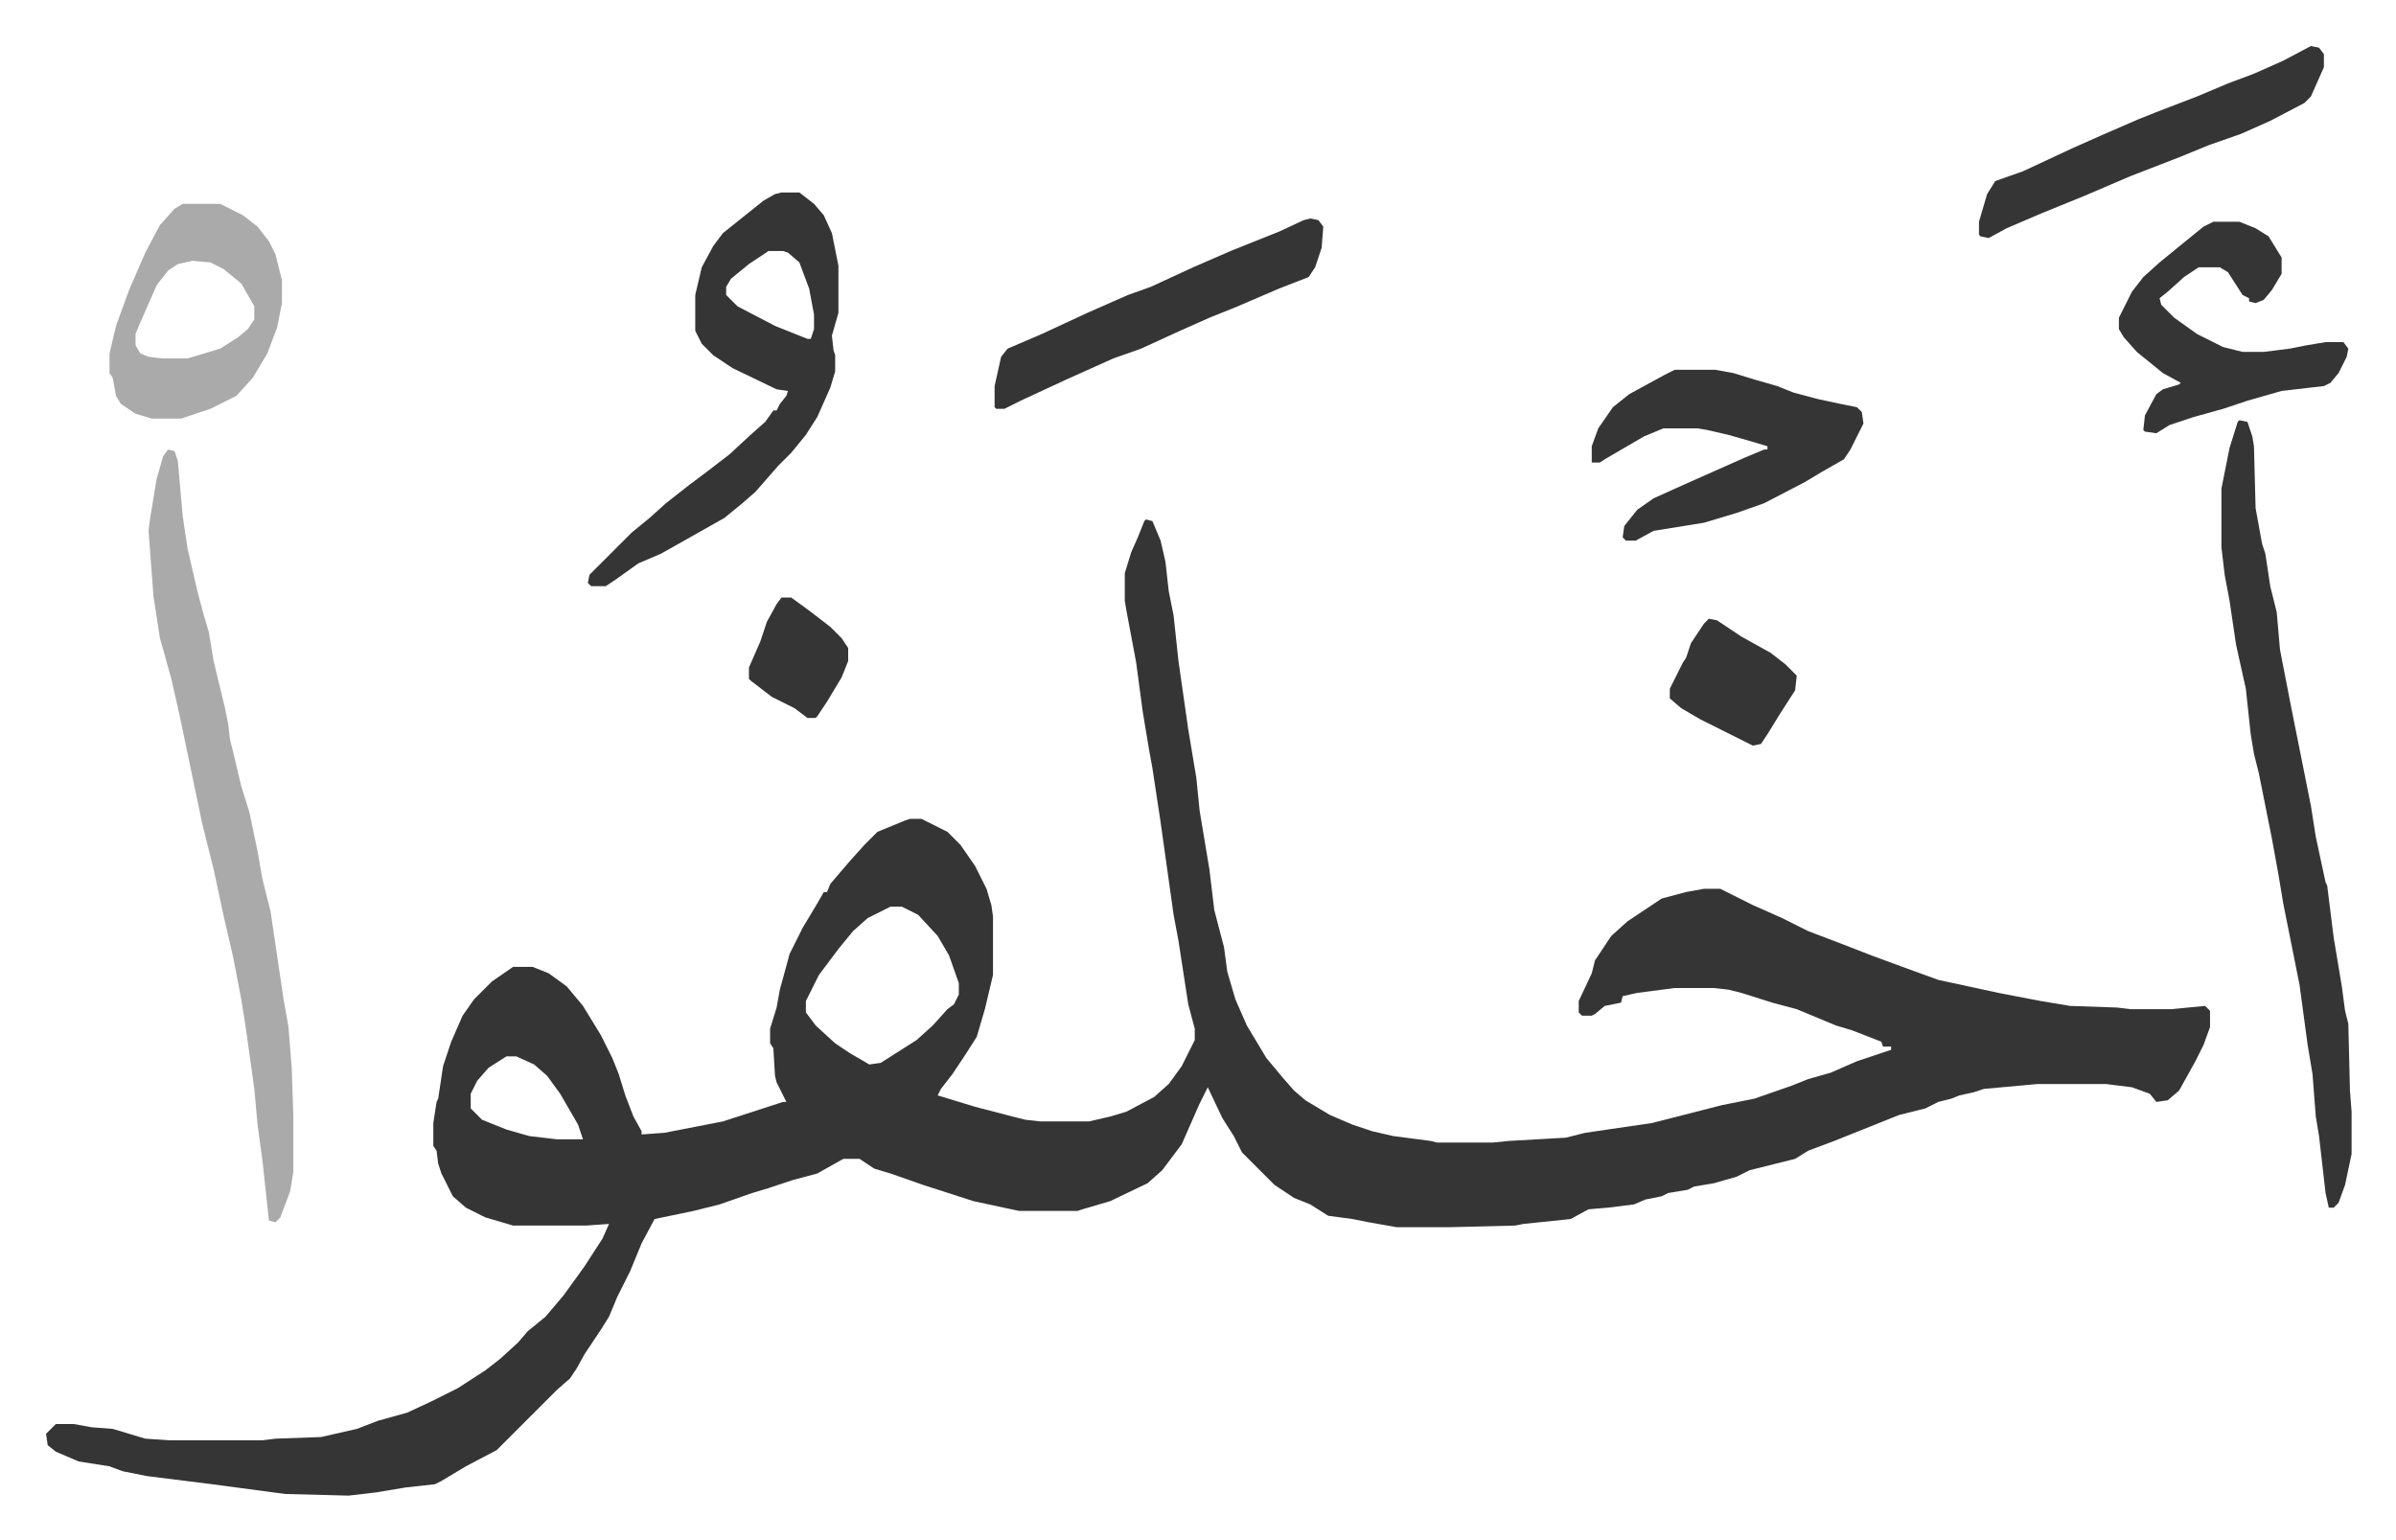
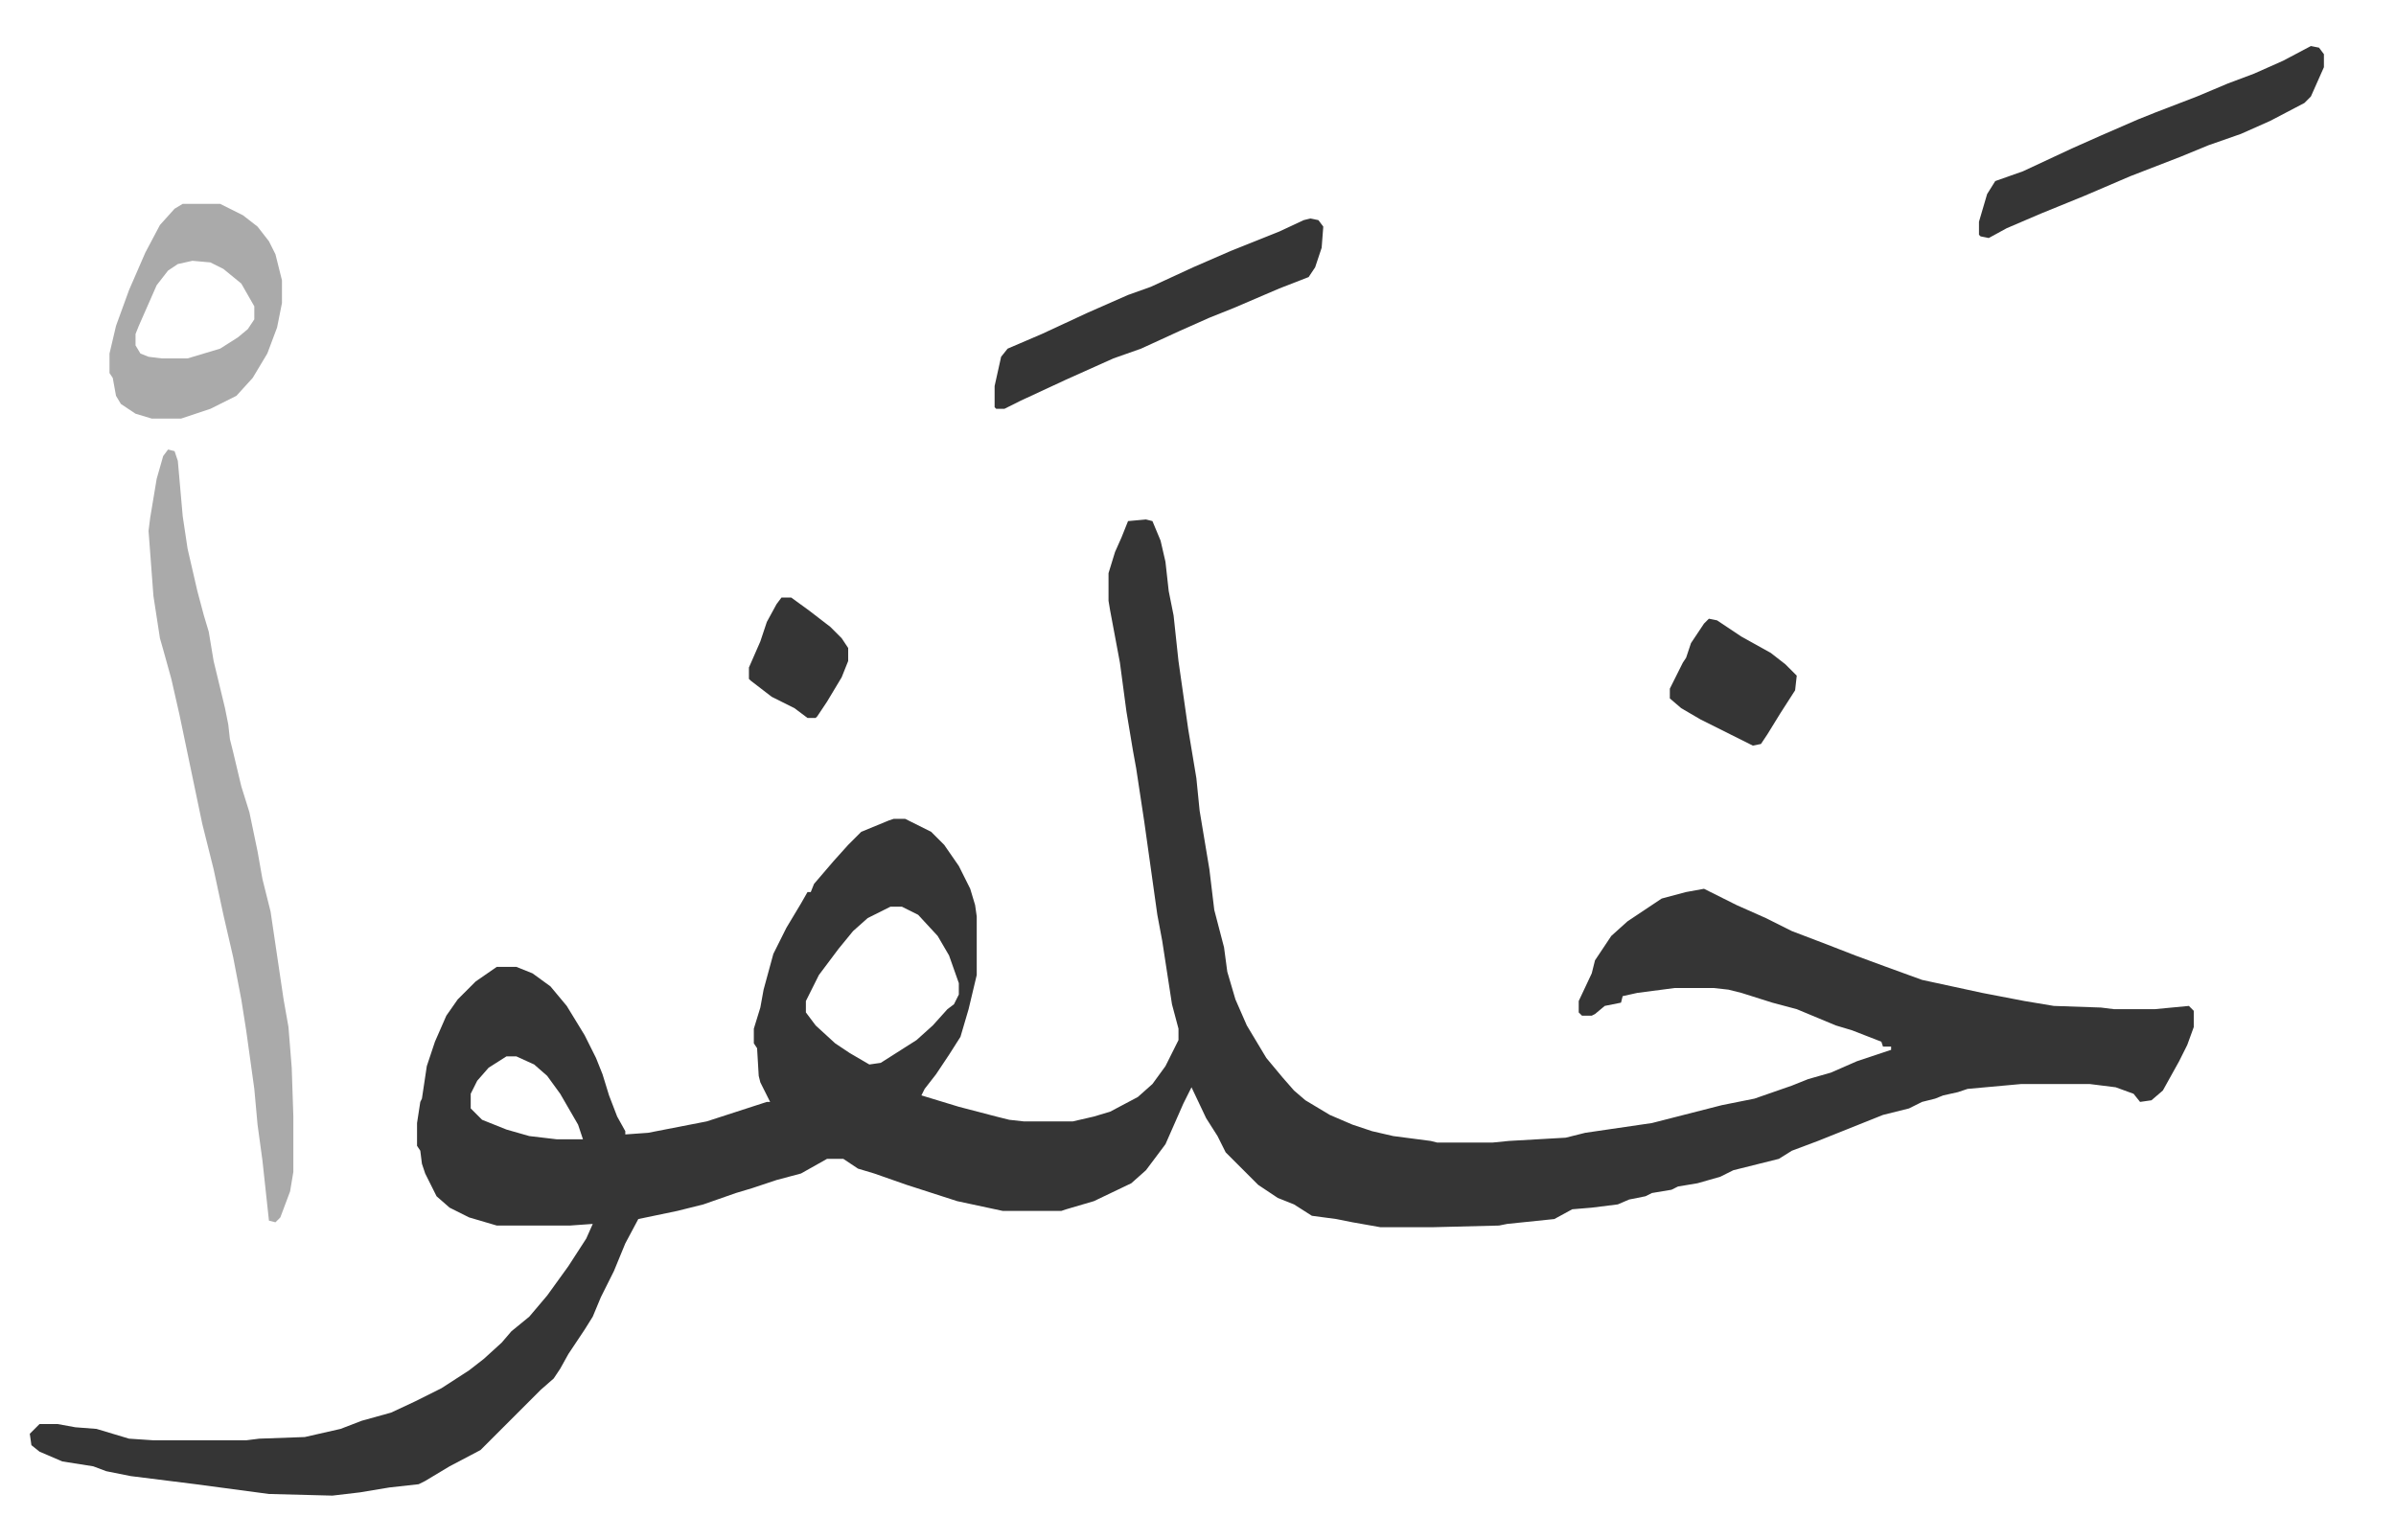
<svg xmlns="http://www.w3.org/2000/svg" viewBox="-28.3 219.7 1472.6 946.6">
-   <path fill="#353535" id="rule_normal" d="m676 539 4 1 5 12 3 13 2 18 3 15 3 28 6 42 5 30 2 20 6 36 3 25 6 23 2 15 5 17 7 16 12 20 10 12 7 8 7 6 15 9 14 6 12 4 13 3 23 3 4 1h34l10-1 35-2 12-3 41-6 43-11 20-4 23-8 10-4 14-4 16-7 15-5 6-2v-2h-5l-1-3-18-7-10-3-12-5-12-5-15-4-19-6-8-2-9-1h-24l-23 3-9 2-1 4-10 2-6 5-2 1h-6l-2-2v-7l8-17 2-8 10-15 10-9 21-14 15-4 11-2h10l10 5 10 5 18 8 16 8 21 8 18 7 19 7 11 4 11 4 37 8 26 5 18 3 29 1 8 1h25l21-2 3 3v10l-4 11-5 10-10 18-7 6-7 1-4-5-11-4-16-2h-42l-33 3-6 2-9 2-5 2-8 2-8 4-16 4-20 8-20 8-16 6-8 5-28 7-8 4-14 4-12 2-4 2-12 2-4 2-10 2-7 3-16 2-12 1-11 6-29 3-5 1-40 1h-33l-17-3-10-2-15-2-11-7-10-4-12-8-20-20-5-10-7-11-9-19-5 10-11 25-12 16-9 8-23 11-17 5-3 1h-36l-28-6-31-10-20-7-10-3-9-6h-10l-16 9-15 4-15 5-10 3-20 7-16 4-24 5-8 15-7 17-8 16-5 12-5 8-10 15-5 9-4 6-8 7-37 37-19 10-15 9-4 2-18 2-18 3-17 2-39-1-45-6-40-5-15-3-8-3-19-3-14-6-5-4-1-7 6-6h11l11 2 13 1 10 3 10 3 15 1h57l8-1 28-1 22-5 13-5 18-5 15-7 16-8 17-11 9-7 11-10 6-7 11-9 11-13 13-18 11-17 4-9-14 1h-45l-17-5-12-6-8-7-7-14-2-6-1-8-2-3v-14l2-13 1-2 3-20 5-15 7-16 7-10 11-11 13-9h12l10 4 11 8 10 12 11 18 7 14 4 10 4 13 5 13 5 9v2l14-1 36-7 37-12h2l-6-12-1-4-1-17-2-3v-9l4-13 2-11 6-22 8-16 9-15 4-7h2l2-5 12-14 9-10 8-8 17-7 3-1h7l16 8 8 8 9 13 7 14 3 10 1 7v36l-5 21-5 17-7 11-8 12-7 9-2 4 23 7 23 6 8 2 9 1h30l13-3 10-3 17-9 9-8 8-11 8-16v-7l-4-15-6-39-3-16-8-57-5-33-2-11-4-24-4-30-6-32-1-6v-17l4-13 4-9 4-10zM519 777l-14 7-9 8-9 11-12 16-8 16v7l6 8 12 11 9 6 12 7 7-1 11-7 11-7 10-9 9-10 4-3 3-6v-7l-6-17-7-12-12-13-10-5zm-236 92-11 7-7 8-4 8v9l7 7 15 6 14 4 17 2h16l-3-9-11-19-8-11-8-7-11-5z" />
+   <path fill="#353535" id="rule_normal" d="m676 539 4 1 5 12 3 13 2 18 3 15 3 28 6 42 5 30 2 20 6 36 3 25 6 23 2 15 5 17 7 16 12 20 10 12 7 8 7 6 15 9 14 6 12 4 13 3 23 3 4 1h34l10-1 35-2 12-3 41-6 43-11 20-4 23-8 10-4 14-4 16-7 15-5 6-2v-2h-5l-1-3-18-7-10-3-12-5-12-5-15-4-19-6-8-2-9-1h-24l-23 3-9 2-1 4-10 2-6 5-2 1h-6l-2-2v-7l8-17 2-8 10-15 10-9 21-14 15-4 11-2l10 5 10 5 18 8 16 8 21 8 18 7 19 7 11 4 11 4 37 8 26 5 18 3 29 1 8 1h25l21-2 3 3v10l-4 11-5 10-10 18-7 6-7 1-4-5-11-4-16-2h-42l-33 3-6 2-9 2-5 2-8 2-8 4-16 4-20 8-20 8-16 6-8 5-28 7-8 4-14 4-12 2-4 2-12 2-4 2-10 2-7 3-16 2-12 1-11 6-29 3-5 1-40 1h-33l-17-3-10-2-15-2-11-7-10-4-12-8-20-20-5-10-7-11-9-19-5 10-11 25-12 16-9 8-23 11-17 5-3 1h-36l-28-6-31-10-20-7-10-3-9-6h-10l-16 9-15 4-15 5-10 3-20 7-16 4-24 5-8 15-7 17-8 16-5 12-5 8-10 15-5 9-4 6-8 7-37 37-19 10-15 9-4 2-18 2-18 3-17 2-39-1-45-6-40-5-15-3-8-3-19-3-14-6-5-4-1-7 6-6h11l11 2 13 1 10 3 10 3 15 1h57l8-1 28-1 22-5 13-5 18-5 15-7 16-8 17-11 9-7 11-10 6-7 11-9 11-13 13-18 11-17 4-9-14 1h-45l-17-5-12-6-8-7-7-14-2-6-1-8-2-3v-14l2-13 1-2 3-20 5-15 7-16 7-10 11-11 13-9h12l10 4 11 8 10 12 11 18 7 14 4 10 4 13 5 13 5 9v2l14-1 36-7 37-12h2l-6-12-1-4-1-17-2-3v-9l4-13 2-11 6-22 8-16 9-15 4-7h2l2-5 12-14 9-10 8-8 17-7 3-1h7l16 8 8 8 9 13 7 14 3 10 1 7v36l-5 21-5 17-7 11-8 12-7 9-2 4 23 7 23 6 8 2 9 1h30l13-3 10-3 17-9 9-8 8-11 8-16v-7l-4-15-6-39-3-16-8-57-5-33-2-11-4-24-4-30-6-32-1-6v-17l4-13 4-9 4-10zM519 777l-14 7-9 8-9 11-12 16-8 16v7l6 8 12 11 9 6 12 7 7-1 11-7 11-7 10-9 9-10 4-3 3-6v-7l-6-17-7-12-12-13-10-5zm-236 92-11 7-7 8-4 8v9l7 7 15 6 14 4 17 2h16l-3-9-11-19-8-11-8-7-11-5z" />
  <path fill="#aaa" id="rule_hamzat_wasl" d="m75 496 4 1 2 6 3 34 3 20 6 26 4 15 3 10 3 18 7 29 2 10 1 9 2 8 5 21 5 16 5 24 3 17 5 20 4 27 4 27 3 17 2 25 1 30v34l-2 12-6 16-3 3-4-1-4-37-3-22-2-22-5-36-3-19-5-26-6-26-6-28-7-28-14-67-5-22-5-18-2-7-4-26-3-40 1-8 4-24 4-14z" />
-   <path fill="#353535" id="rule_normal" d="m1348 478 5 1 3 9 1 6 1 38 4 22 2 6 3 20 4 16 2 23 7 36 12 60 3 19 6 28 1 2 4 32 5 30 2 15 2 8 1 41 1 13v26l-4 19-4 11-3 3h-3l-2-9-4-35-2-12-2-26-3-18-5-37-10-50-3-18-4-22-8-40-3-12-2-12-3-28-6-27-4-27-3-16-2-17v-36l5-25 5-16zM452 338h11l9 7 6 7 5 11 4 20v29l-4 14 1 9 1 3v10l-3 10-8 18-7 11-9 11-8 8-7 8-7 8-8 7-11 9-23 13-16 9-14 6-14 10-6 4h-9l-2-2 1-5 26-26 11-9 10-9 14-11 12-9 13-10 13-12 9-8 5-7h2l2-4 4-5 1-3-7-1-27-13-12-8-7-7-4-8v-22l4-17 7-13 6-8 10-8 15-12 7-4zm-8 36-12 8-11 9-3 5v5l7 7 23 12 20 8h2l2-6v-9l-3-16-6-16-7-6-3-1zm557 73h25l11 2 13 4 14 4 10 4 15 4 14 3 10 2 3 3 1 7-8 16-4 6-14 8-10 6-25 13-17 6-20 6-31 5-11 6h-6l-2-2 1-7 8-10 10-7 20-9 36-16 12-5h2v-2l-10-3-14-4-13-3-6-1h-21l-12 5-24 14-3 2h-5v-10l4-11 9-13 10-8 22-12zm331-91h16l10 4 8 5 8 13v10l-6 10-5 6-5 2-4-1v-2l-4-2-9-14-5-3h-13l-9 6-10 9-5 4 1 4 8 8 14 10 16 8 12 3h13l16-2 10-2 12-2h11l3 4-1 5-5 10-5 6-4 2-26 3-21 6-15 5-18 5-15 5-8 5-7-1-1-1 1-9 7-13 4-3 10-3 1-1-11-6-16-13-8-9-3-5v-7l8-16 7-9 10-9 11-9 16-13z" />
  <path fill="#aaa" id="rule_hamzat_wasl" d="M84 345h23l14 7 9 7 7 9 4 8 4 16v14l-3 15-6 16-9 15-10 11-16 8-18 6H65l-10-3-9-6-3-5-2-11-2-3v-12l4-17 8-22 10-23 9-17 9-10zm6 35-9 2-6 4-7 9-11 25-2 5v7l3 5 5 2 8 1h16l20-6 11-7 6-5 4-6v-8l-8-14-11-9-8-4z" />
  <path fill="#353535" id="rule_normal" d="m777 354 5 1 3 4-1 13-4 12-4 6-18 7-28 12-15 6-18 8-24 11-17 6-29 13-28 13-10 5h-5l-1-1v-13l4-18 4-5 21-9 28-13 25-11 14-5 26-12 23-10 30-12 15-7zm615-106 5 1 3 4v8l-8 18-4 4-21 11-18 8-20 7-17 7-31 12-28 12-27 11-21 9-11 6-5-1-1-1v-8l5-17 5-8 17-6 30-14 18-8 23-10 10-4 26-10 19-8 16-6 18-8zm-370 352 5 1 15 10 18 10 9 7 7 7-1 9-9 14-8 13-4 6-5 1-16-8-16-8-12-7-7-6v-6l8-16 2-3 3-9 8-12zm-570-13h6l11 8 13 10 7 7 4 6v8l-4 10-9 15-6 9-1 1h-5l-8-6-14-7-13-10-1-1v-7l7-16 4-12 6-11z" />
</svg>